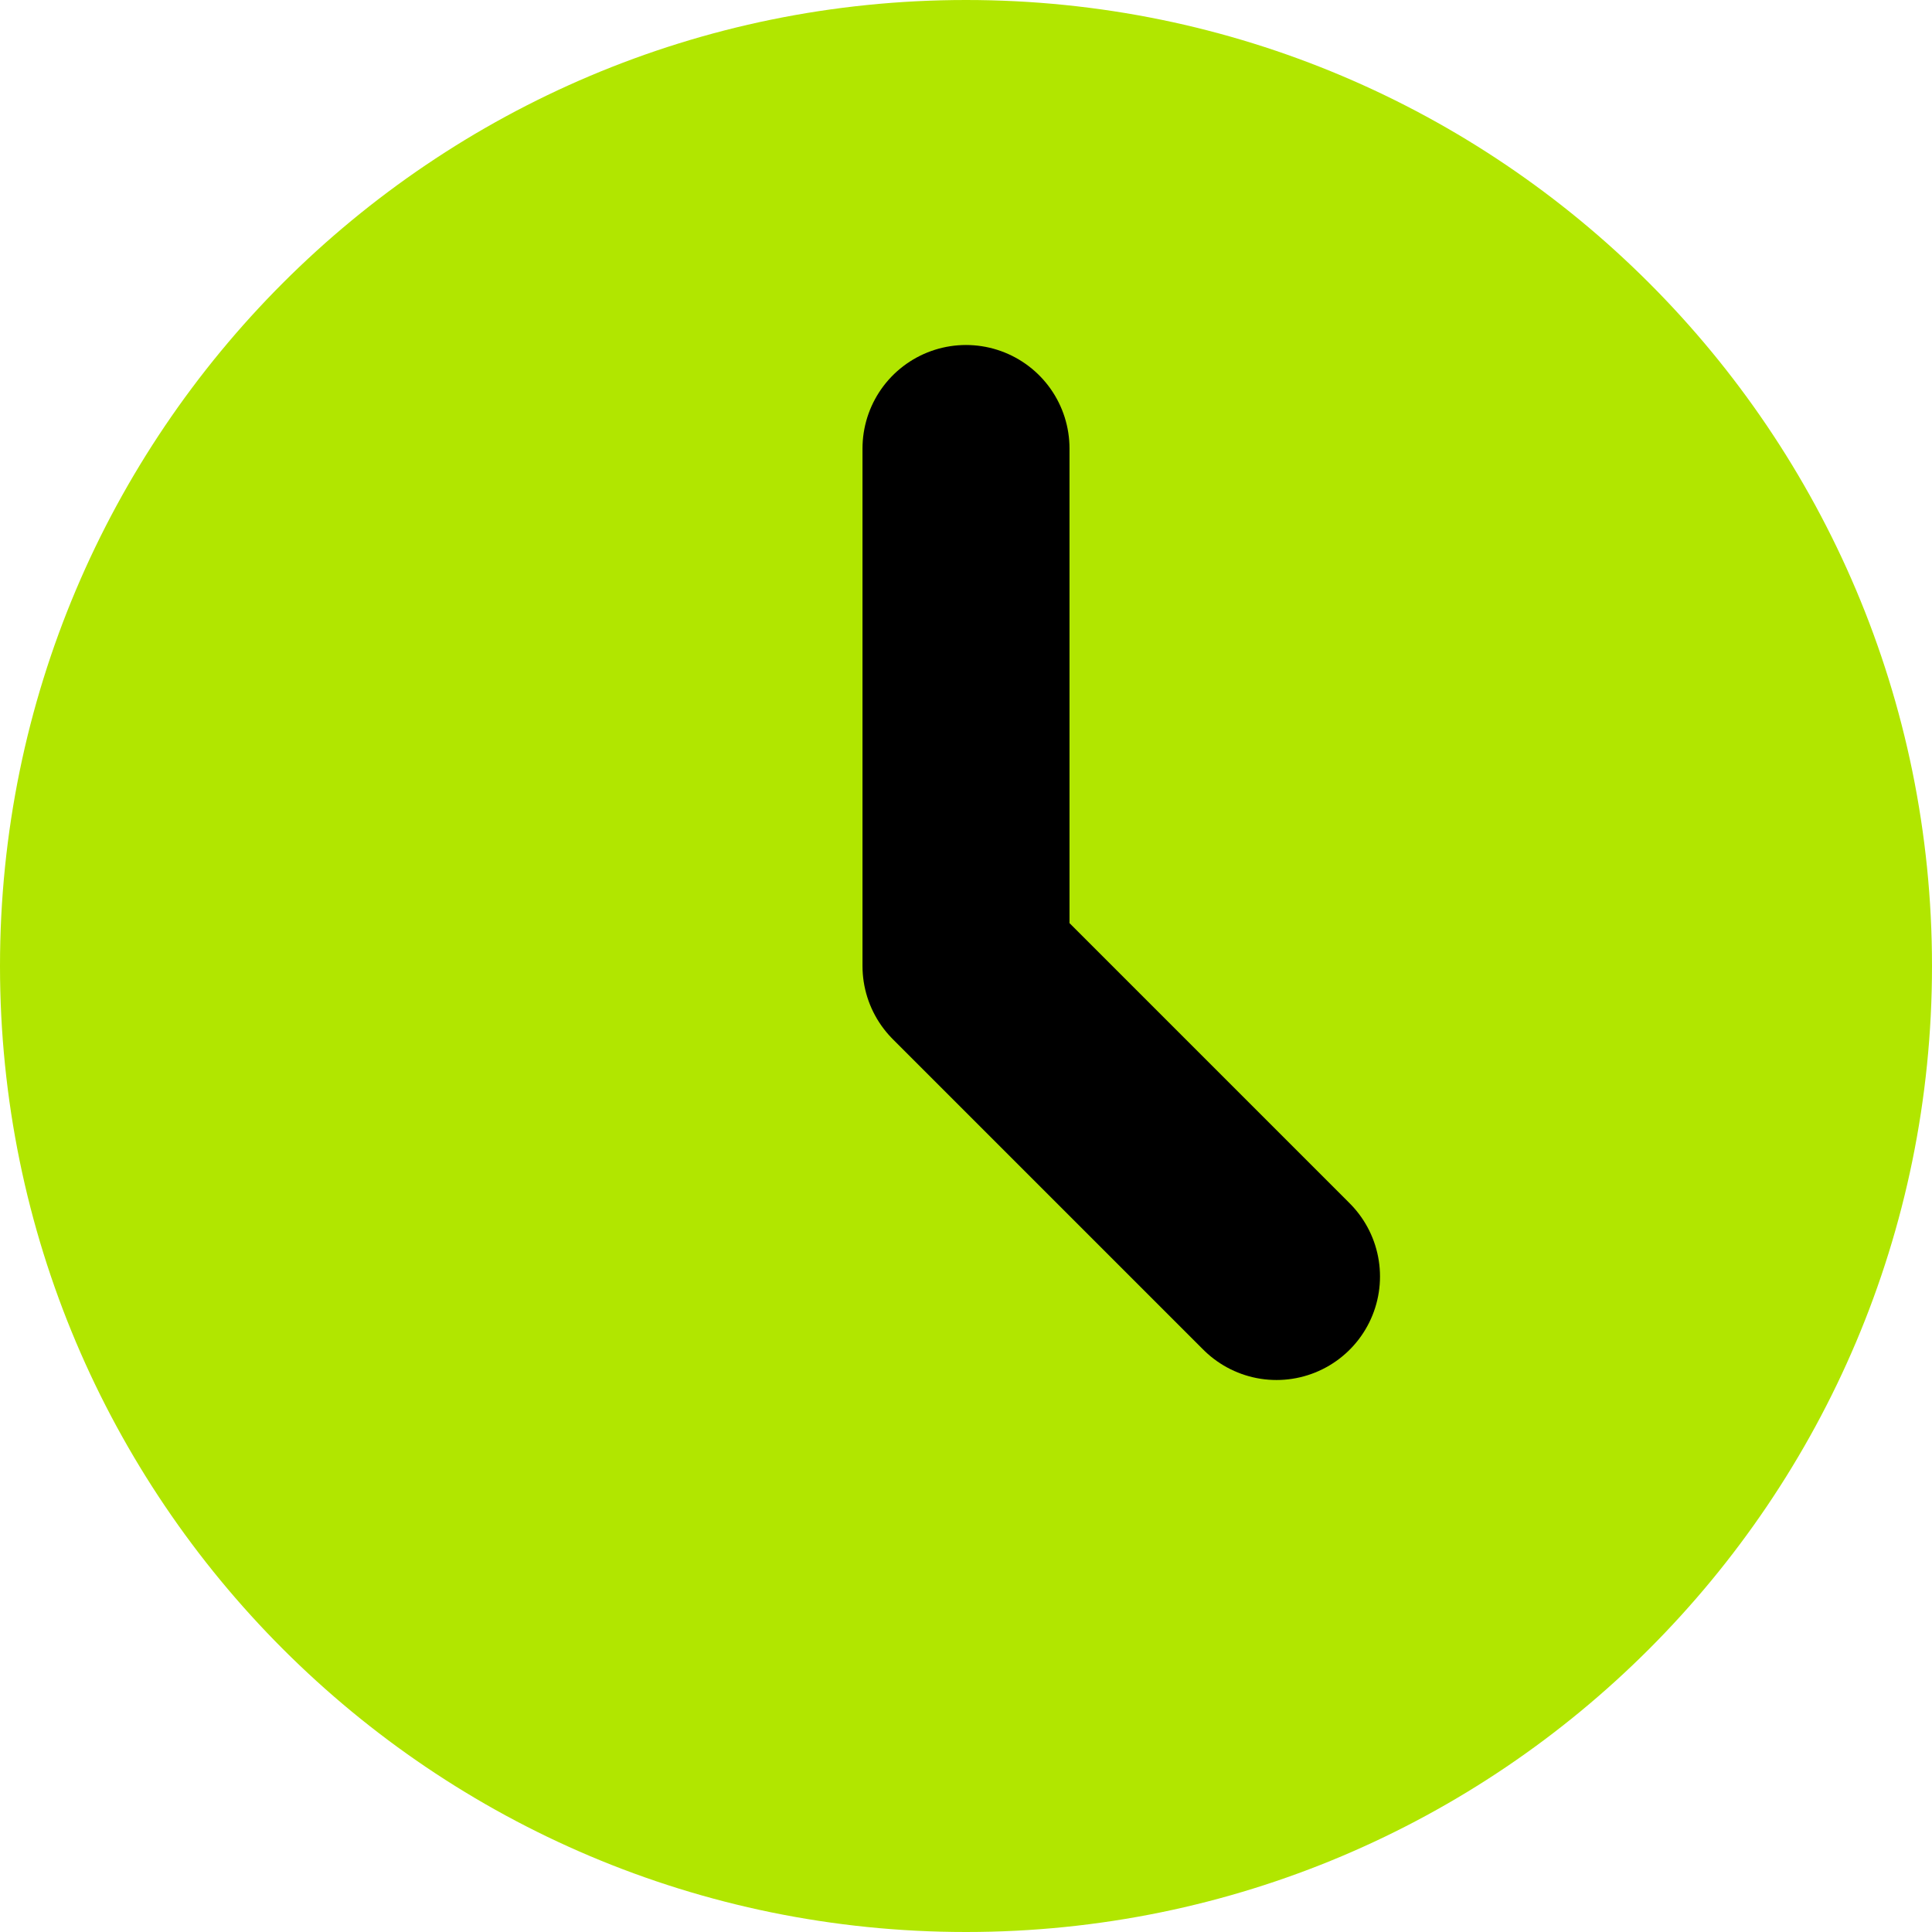
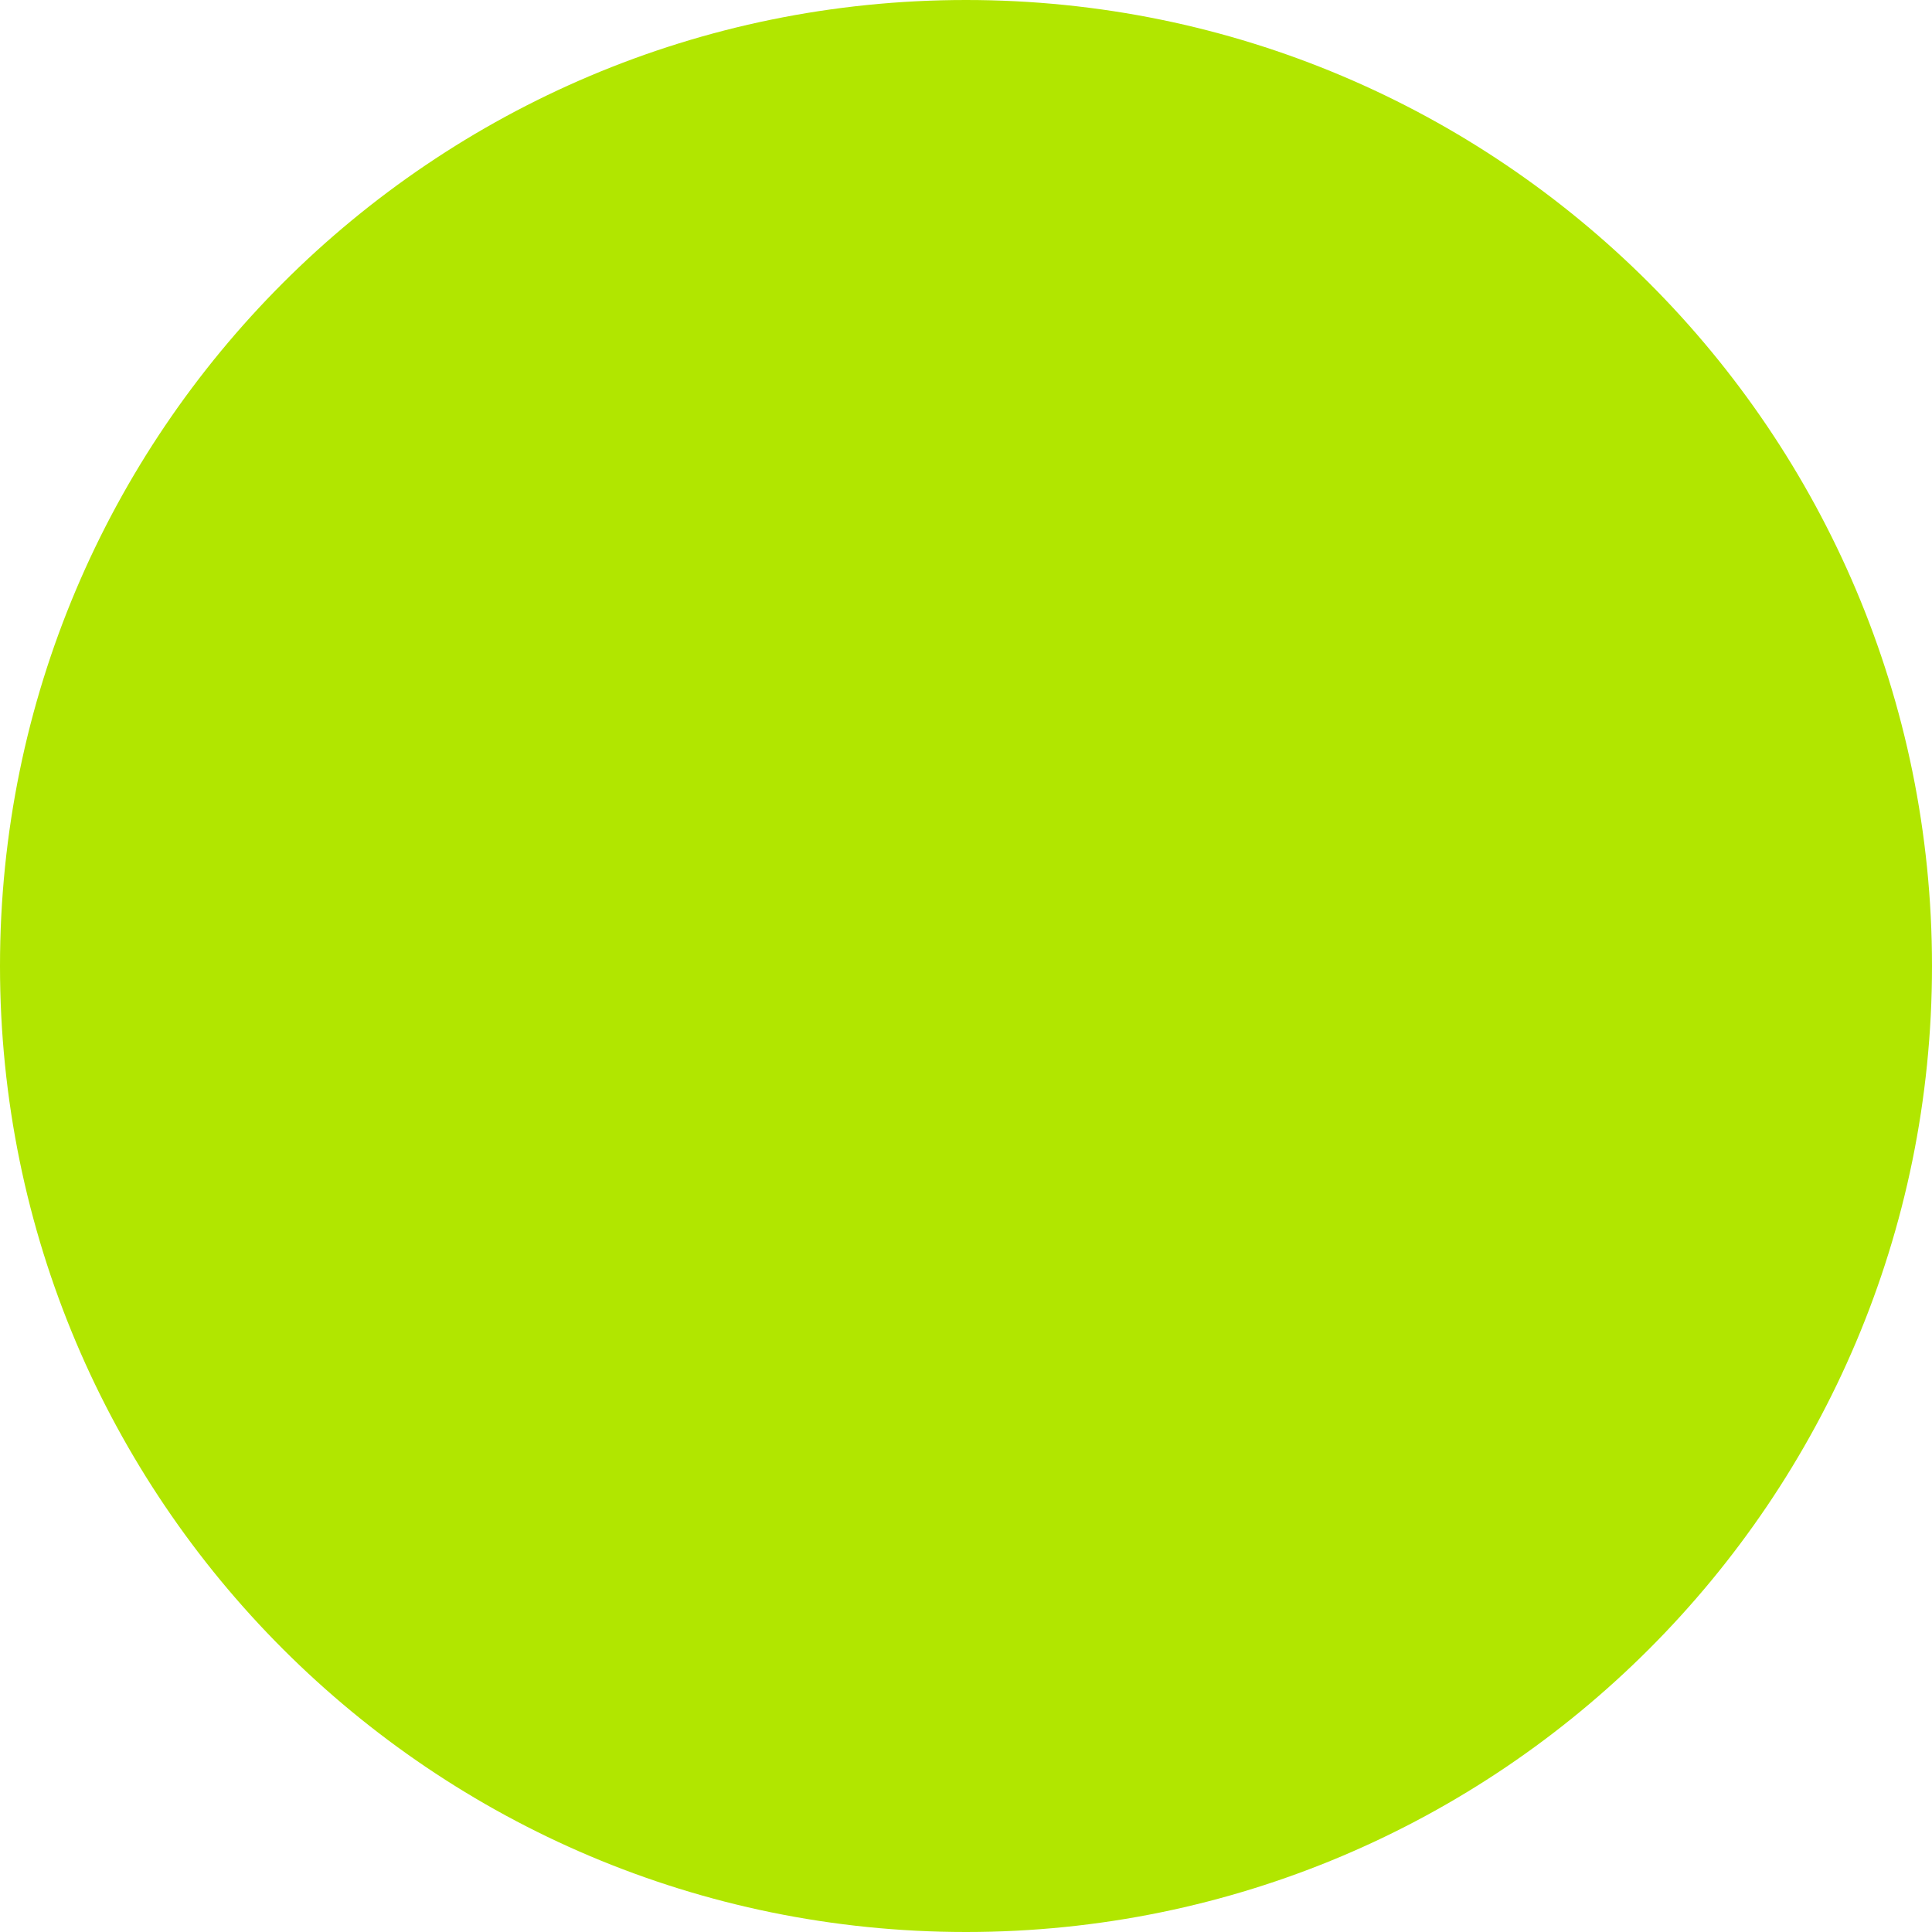
<svg xmlns="http://www.w3.org/2000/svg" width="28" height="28" viewBox="0 0 28 28" fill="none">
  <path d="M14 28C21.732 28 28 21.732 28 14C28 6.268 21.732 0 14 0C6.268 0 0 6.268 0 14C0 21.732 6.268 28 14 28Z" fill="#B1E600" />
-   <path d="M14 6.5V14L18.5 18.5" stroke="black" stroke-width="3" stroke-linecap="round" stroke-linejoin="round" />
</svg>